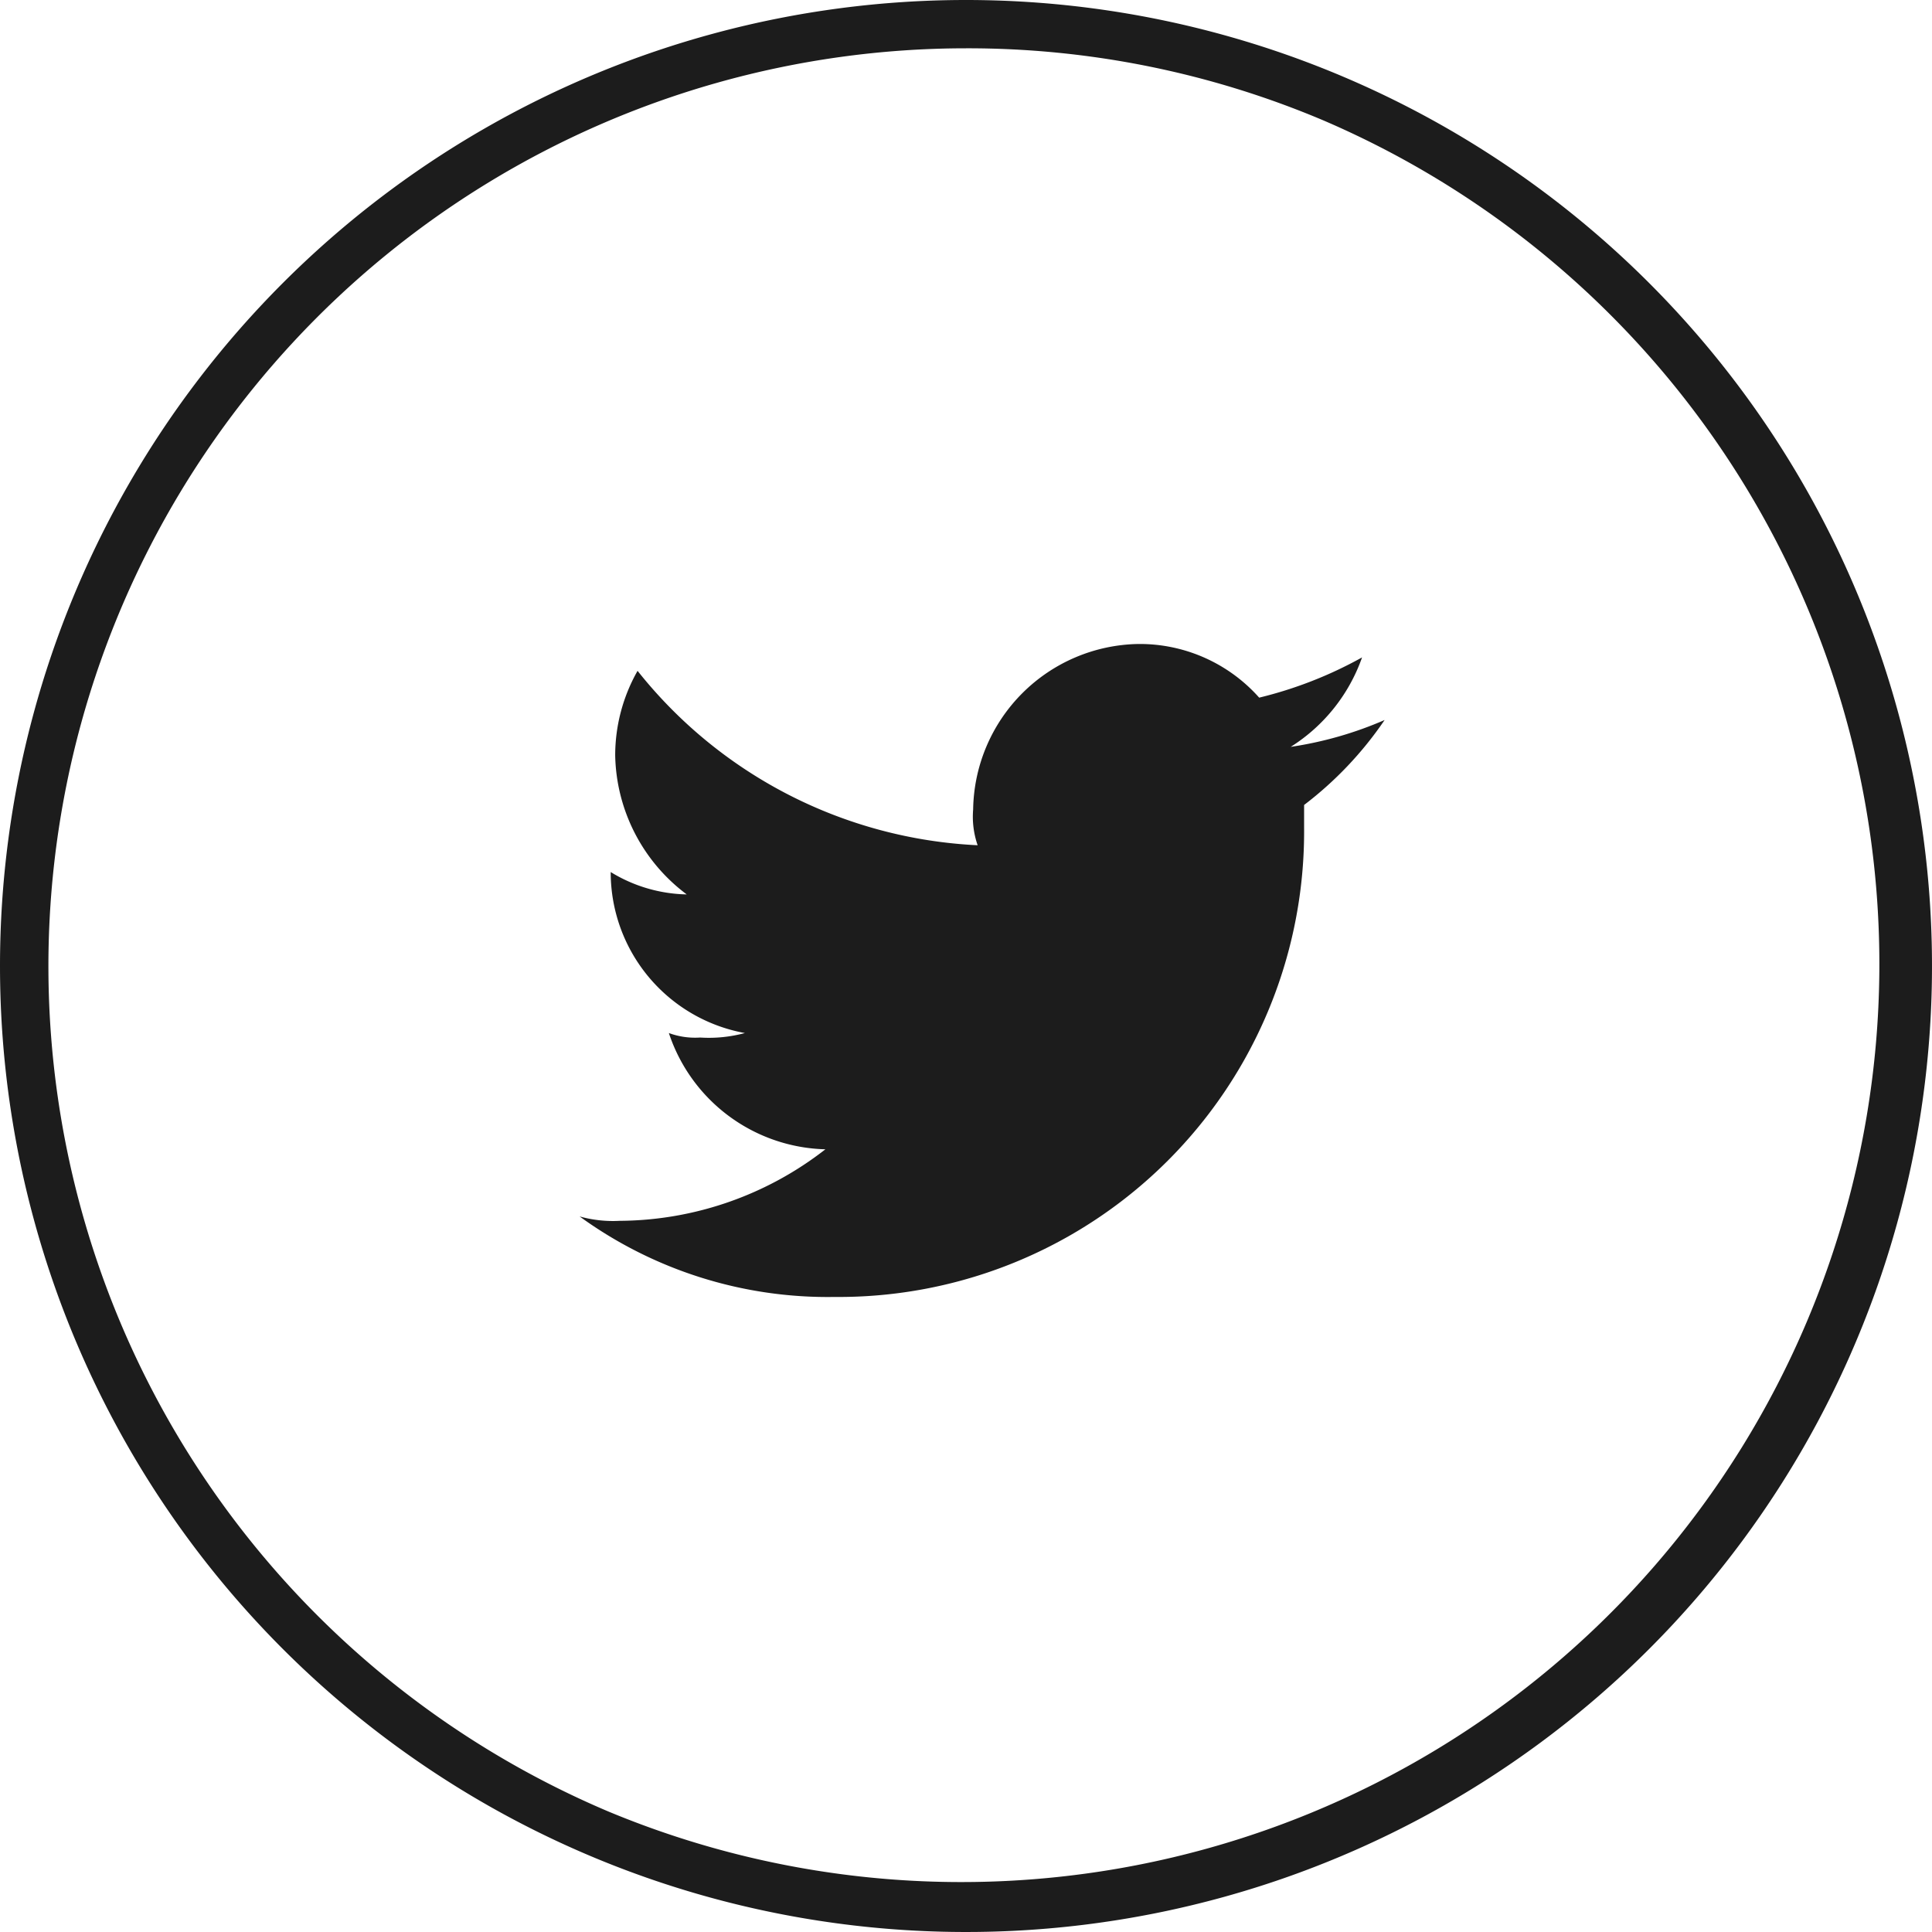
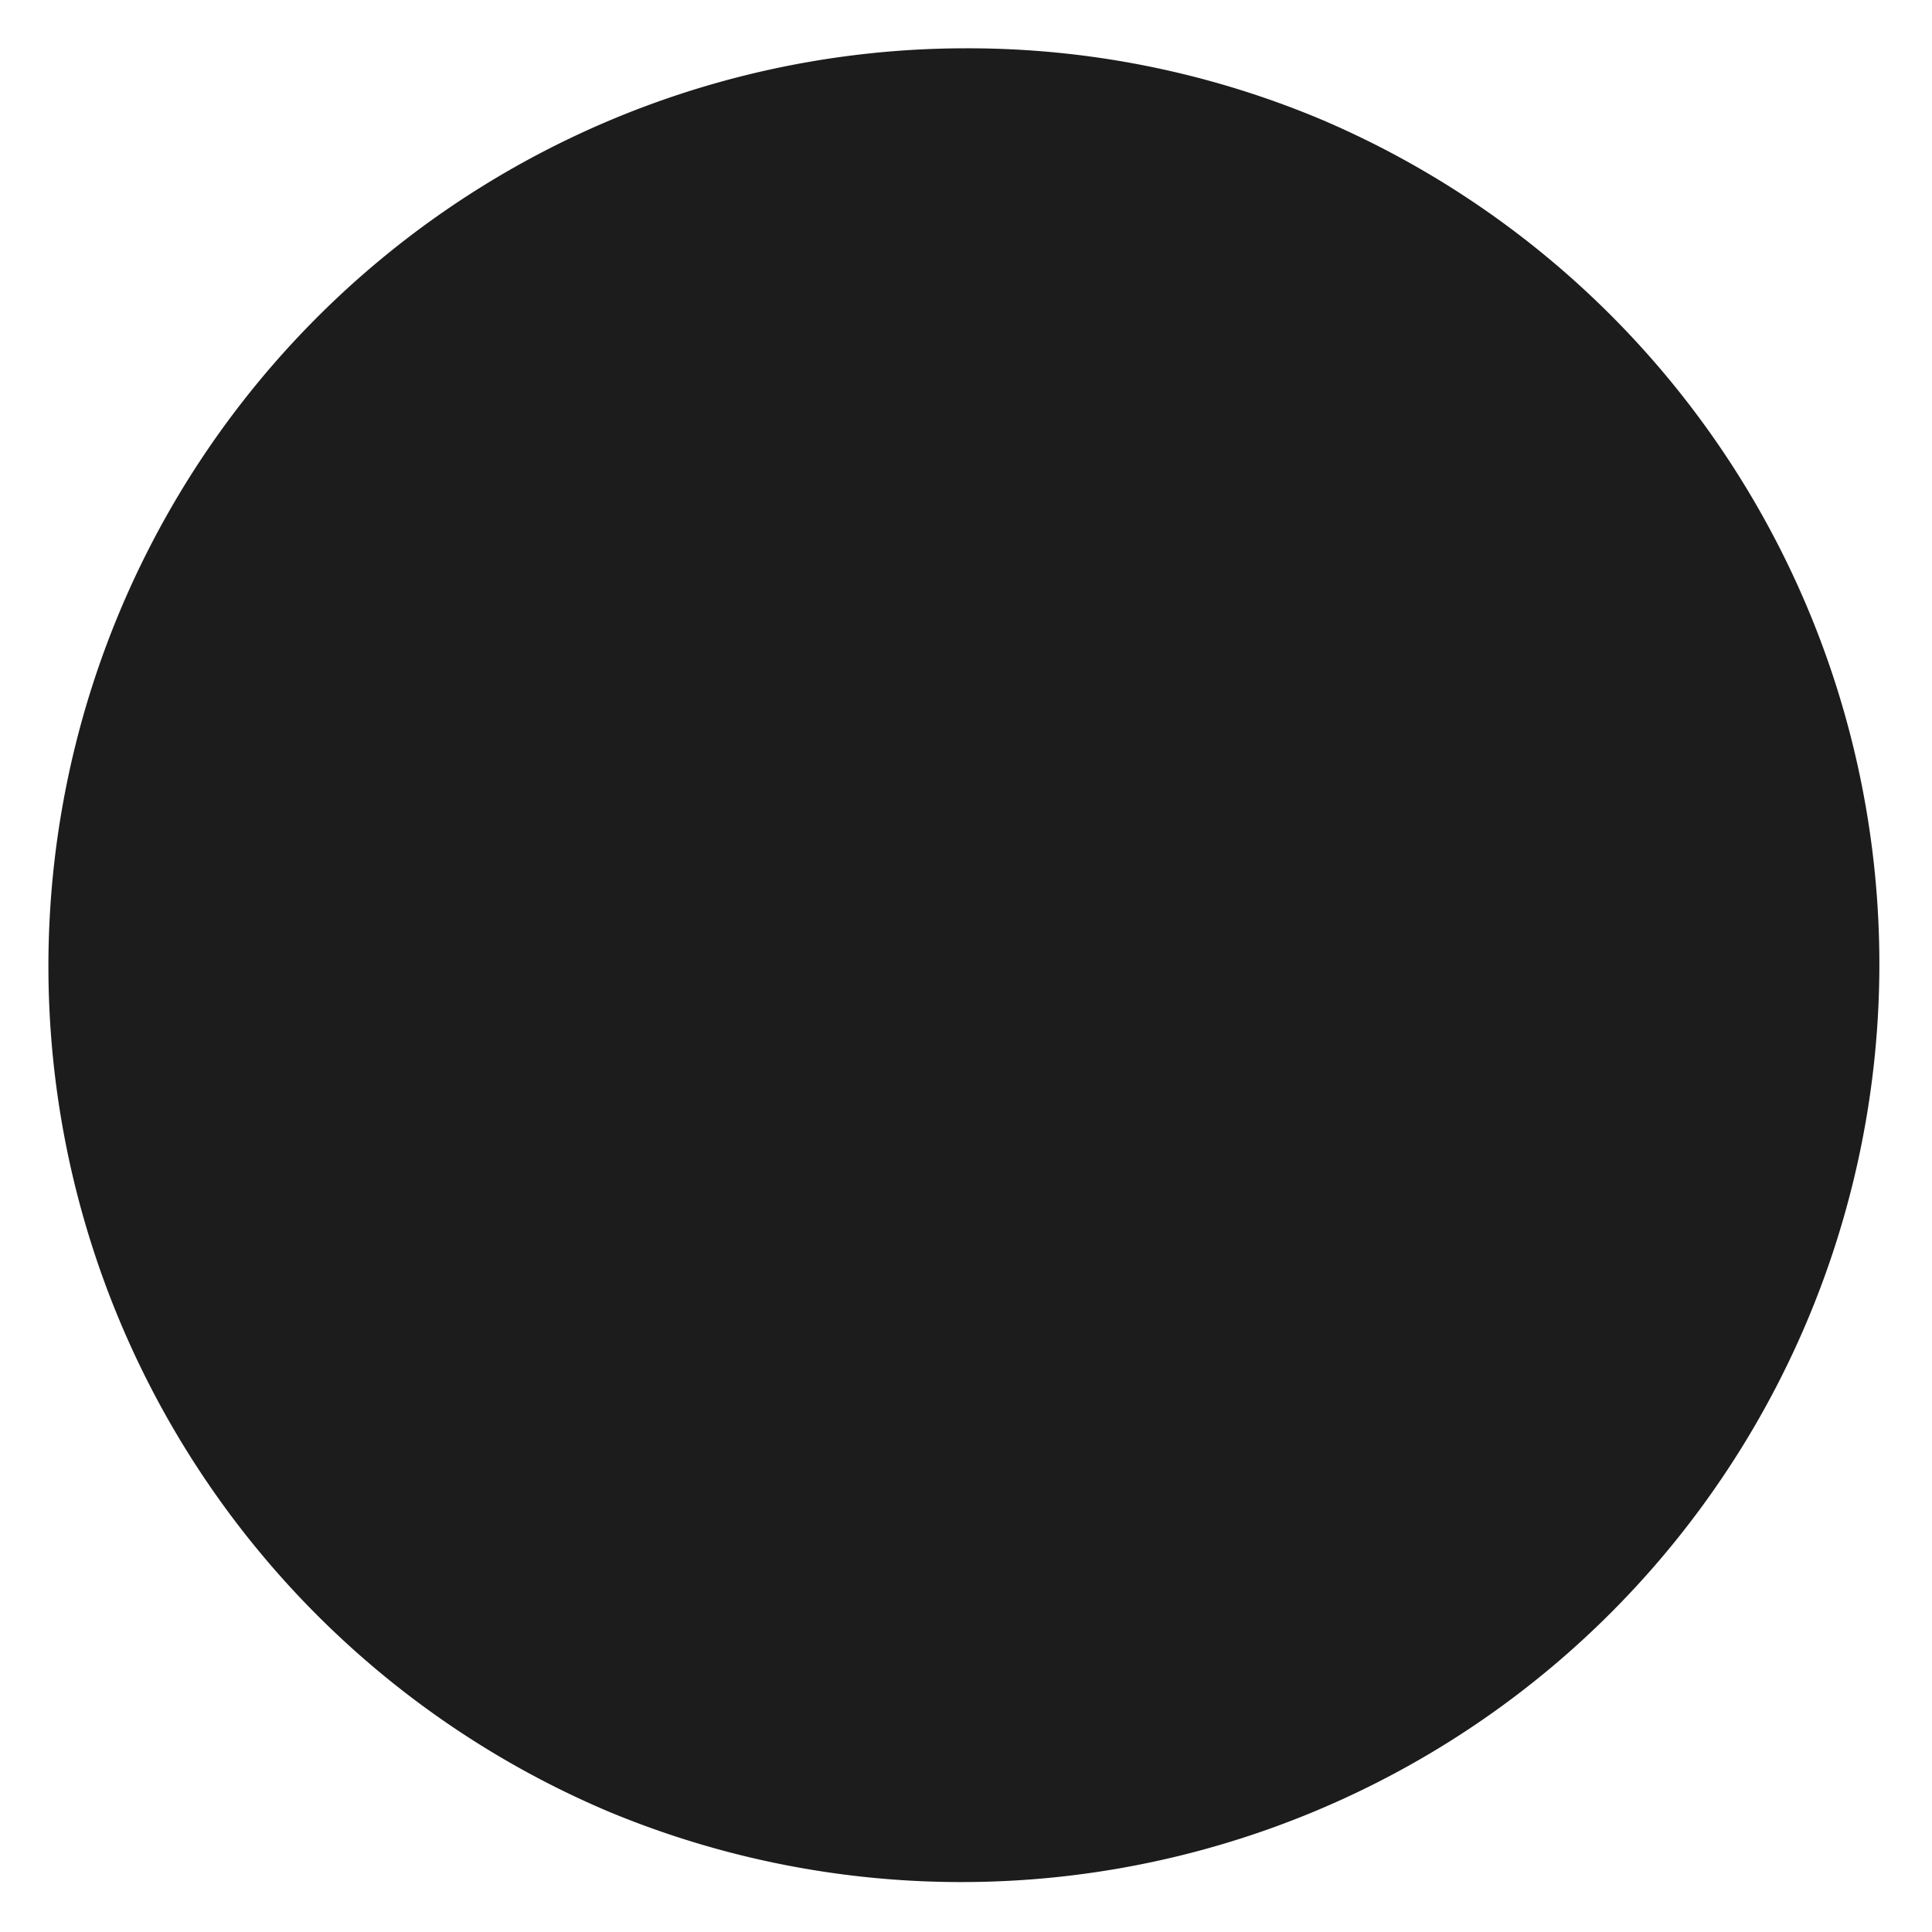
<svg xmlns="http://www.w3.org/2000/svg" width="40" height="40">
-   <path d="M17.278 26.852A9.636 9.636 0 0027 17.133v-.467a7.527 7.527 0 001.667-1.759 7.686 7.686 0 01-1.944.556 3.6 3.6 0 001.477-1.852 8.493 8.493 0 01-2.13.833 3.307 3.307 0 00-2.496-1.111 3.479 3.479 0 00-3.426 3.426 1.805 1.805 0 00.093.741 9.573 9.573 0 01-7.041-3.611 3.546 3.546 0 00-.463 1.759 3.679 3.679 0 001.481 2.87 3.121 3.121 0 01-1.574-.463 3.384 3.384 0 002.778 3.333 2.854 2.854 0 01-.926.093 1.576 1.576 0 01-.648-.093 3.508 3.508 0 003.241 2.407 6.991 6.991 0 01-4.259 1.481 2.564 2.564 0 01-.83-.091 8.74 8.74 0 005.278 1.667" fill="#1c1c1c" fill-rule="evenodd" />
-   <path d="M20 1a19.005 19.005 0 00-7.4 36.507A19.007 19.007 0 0027.4 2.493 18.88 18.88 0 0020 1m0-1A20 20 0 110 20 20 20 0 0120 0z" fill="#1c1c1c" />
+   <path d="M20 1a19.005 19.005 0 00-7.4 36.507A19.007 19.007 0 0027.4 2.493 18.88 18.88 0 0020 1m0-1z" fill="#1c1c1c" />
</svg>